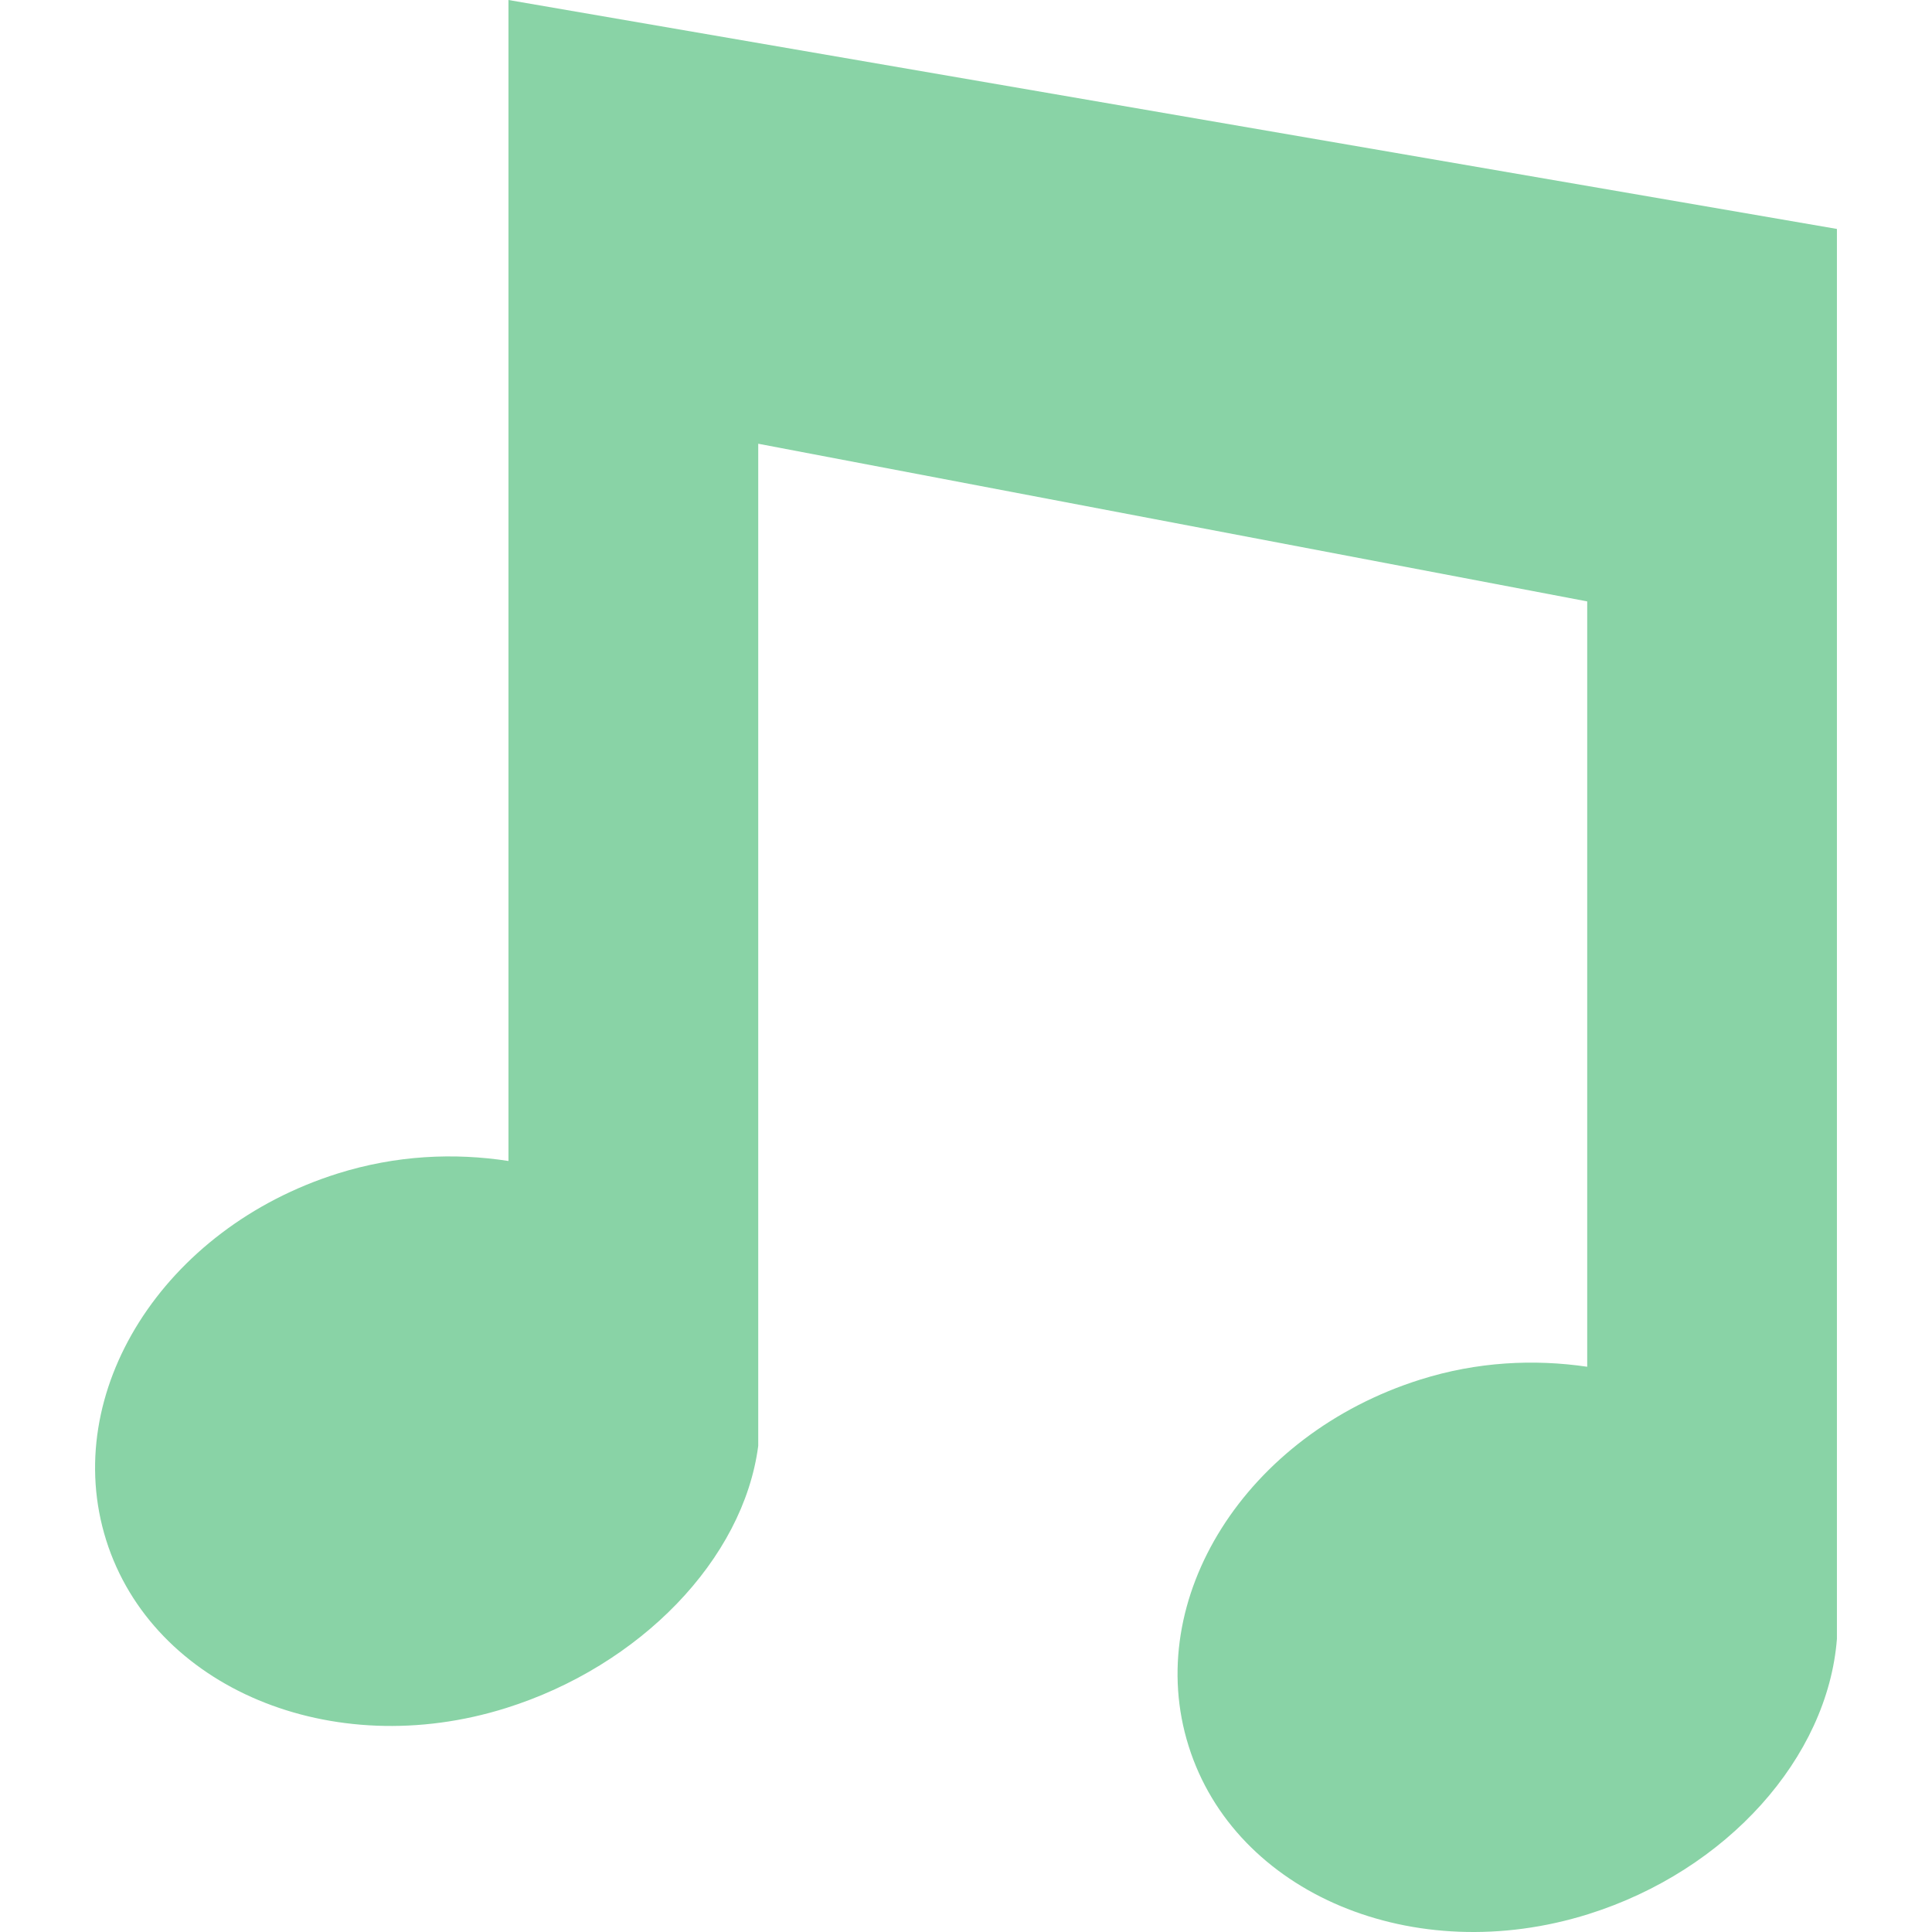
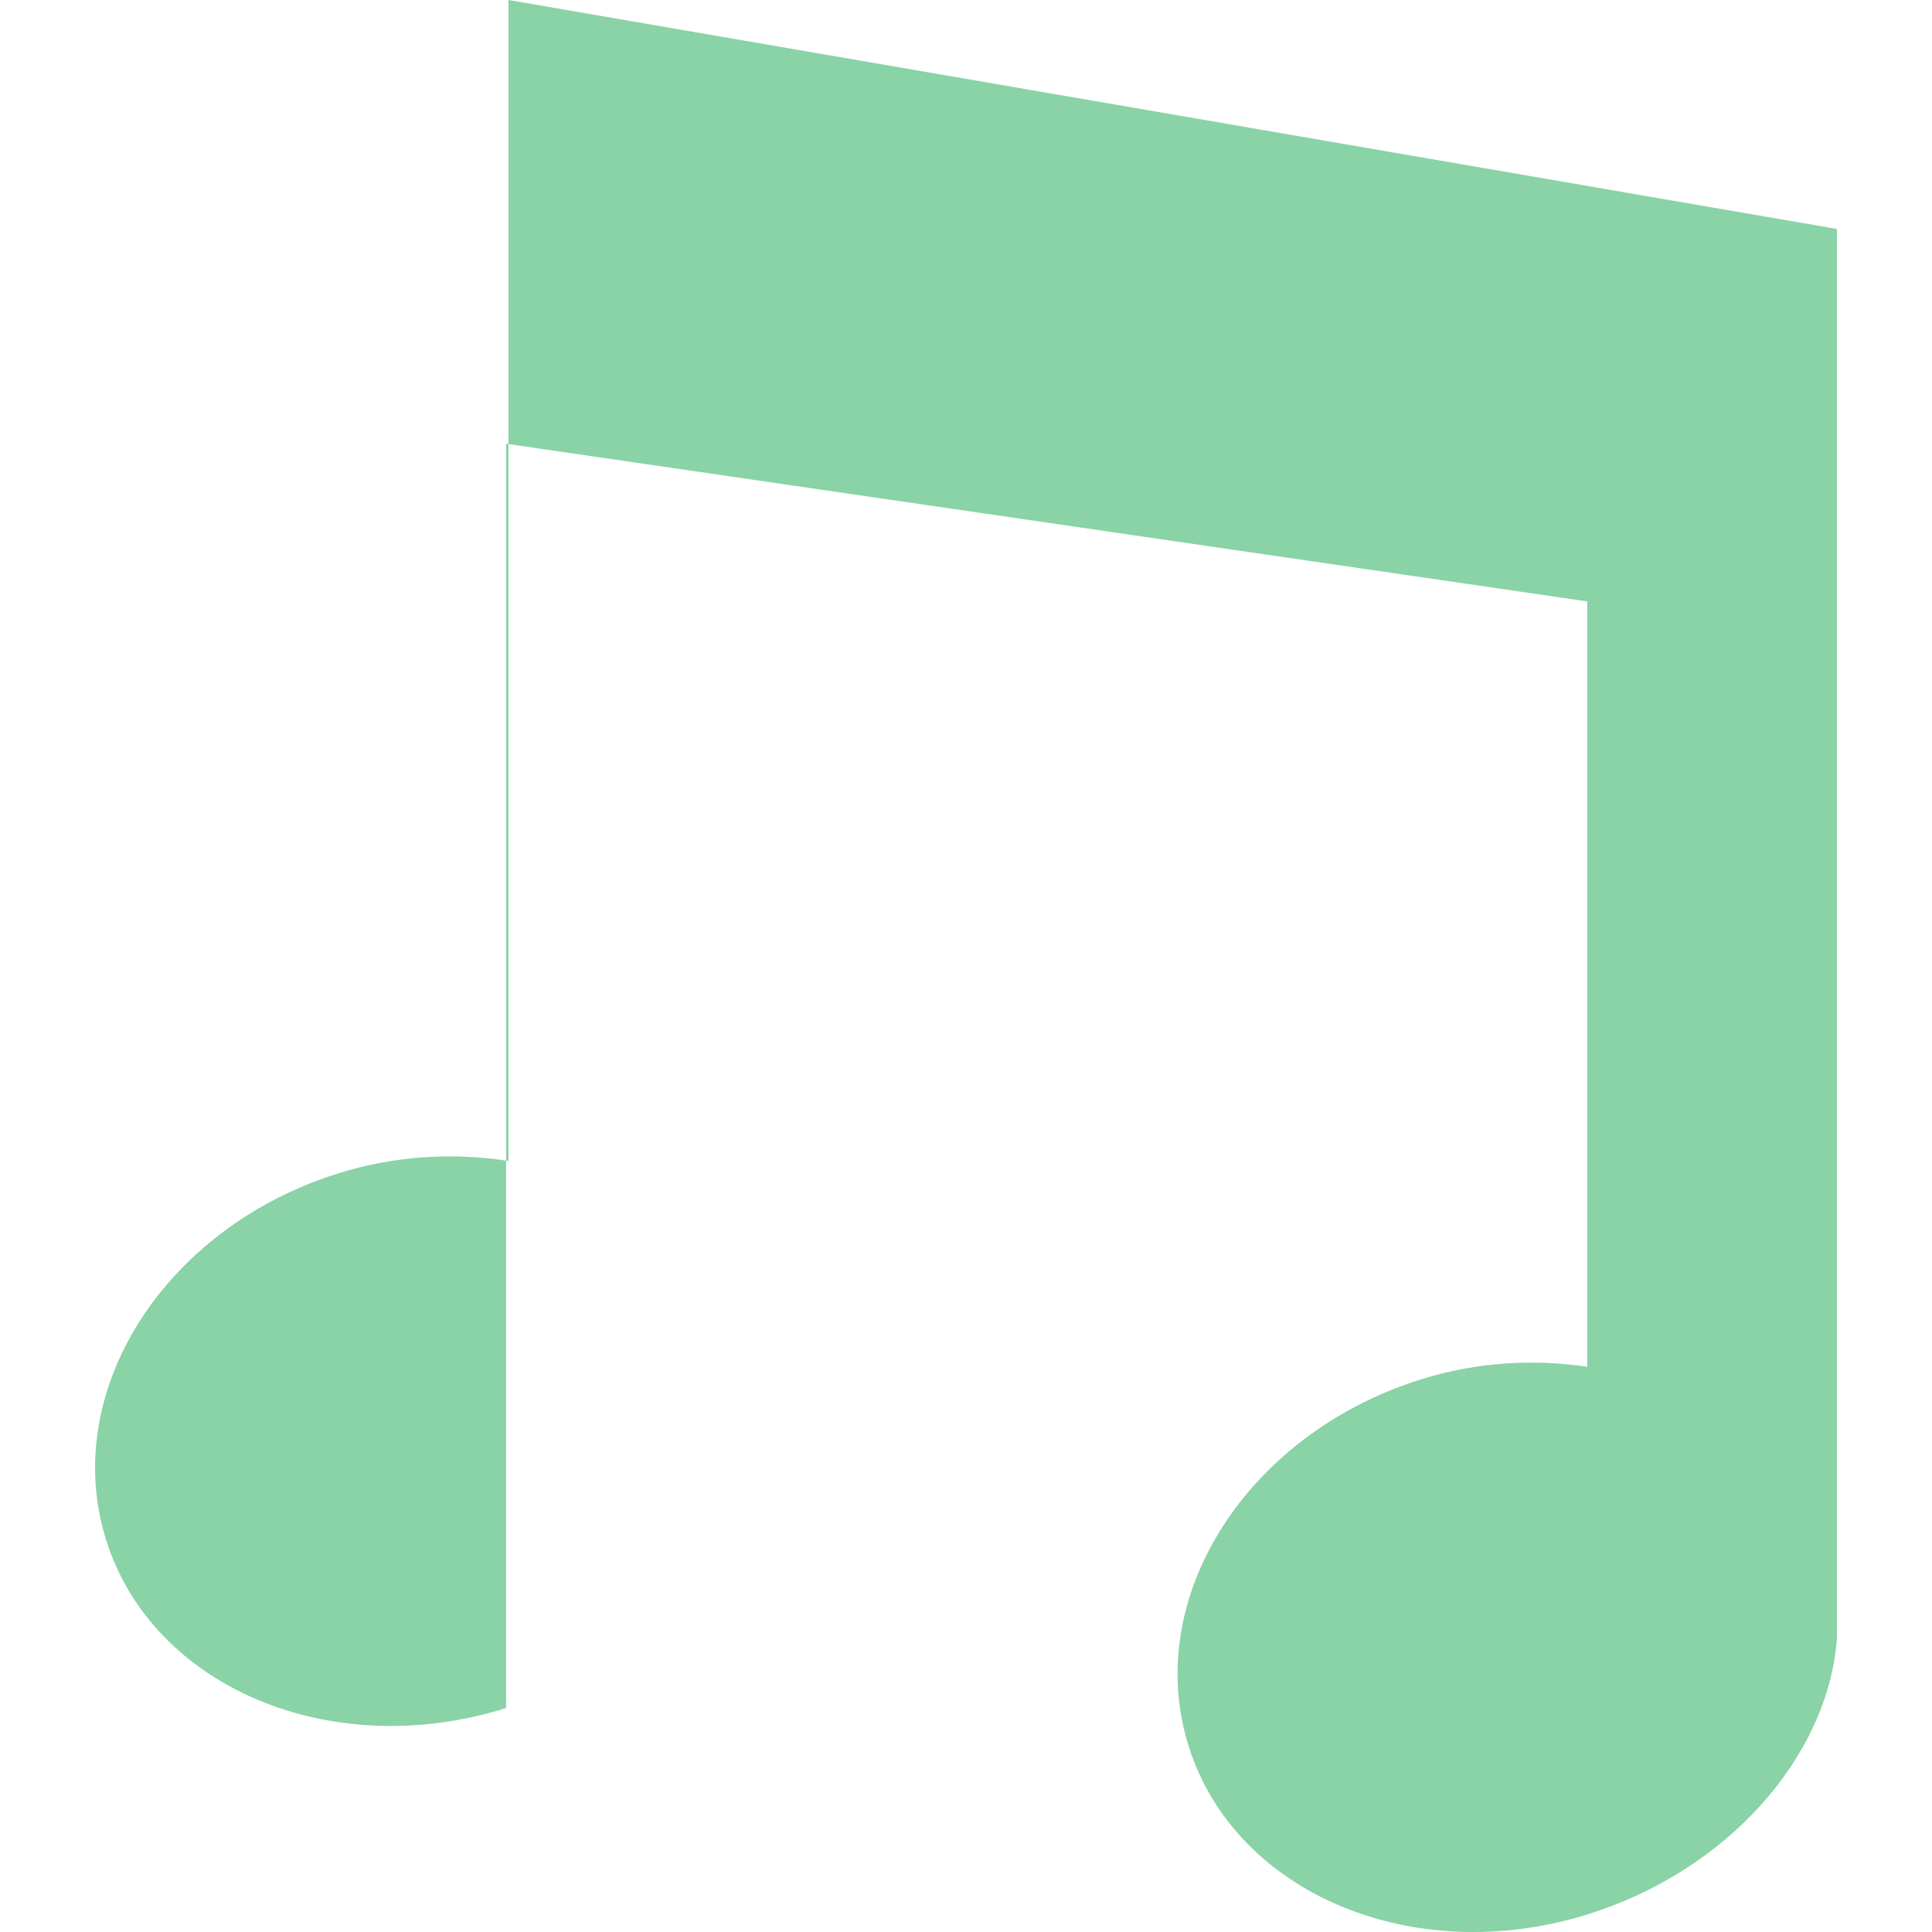
<svg xmlns="http://www.w3.org/2000/svg" width="28" height="28" viewBox="0 0 28 28" fill="none">
-   <path d="M7.369 0V16.826C6.585 16.704 5.74 16.742 4.896 17.007C2.368 17.802 0.865 20.181 1.539 22.322C2.212 24.459 4.807 25.549 7.335 24.754C9.273 24.145 10.774 22.602 10.989 20.954V6.431L23.003 8.716V19.808C22.234 19.695 21.408 19.734 20.584 19.994C18.056 20.791 16.553 23.171 17.227 25.307C17.899 27.447 20.495 28.535 23.023 27.74C25.033 27.107 26.488 25.47 26.622 23.753V3.318L7.369 0Z" fill="#89D3A6" />
+   <path d="M7.369 0V16.826C6.585 16.704 5.74 16.742 4.896 17.007C2.368 17.802 0.865 20.181 1.539 22.322C2.212 24.459 4.807 25.549 7.335 24.754V6.431L23.003 8.716V19.808C22.234 19.695 21.408 19.734 20.584 19.994C18.056 20.791 16.553 23.171 17.227 25.307C17.899 27.447 20.495 28.535 23.023 27.74C25.033 27.107 26.488 25.47 26.622 23.753V3.318L7.369 0Z" fill="#89D3A6" />
</svg>